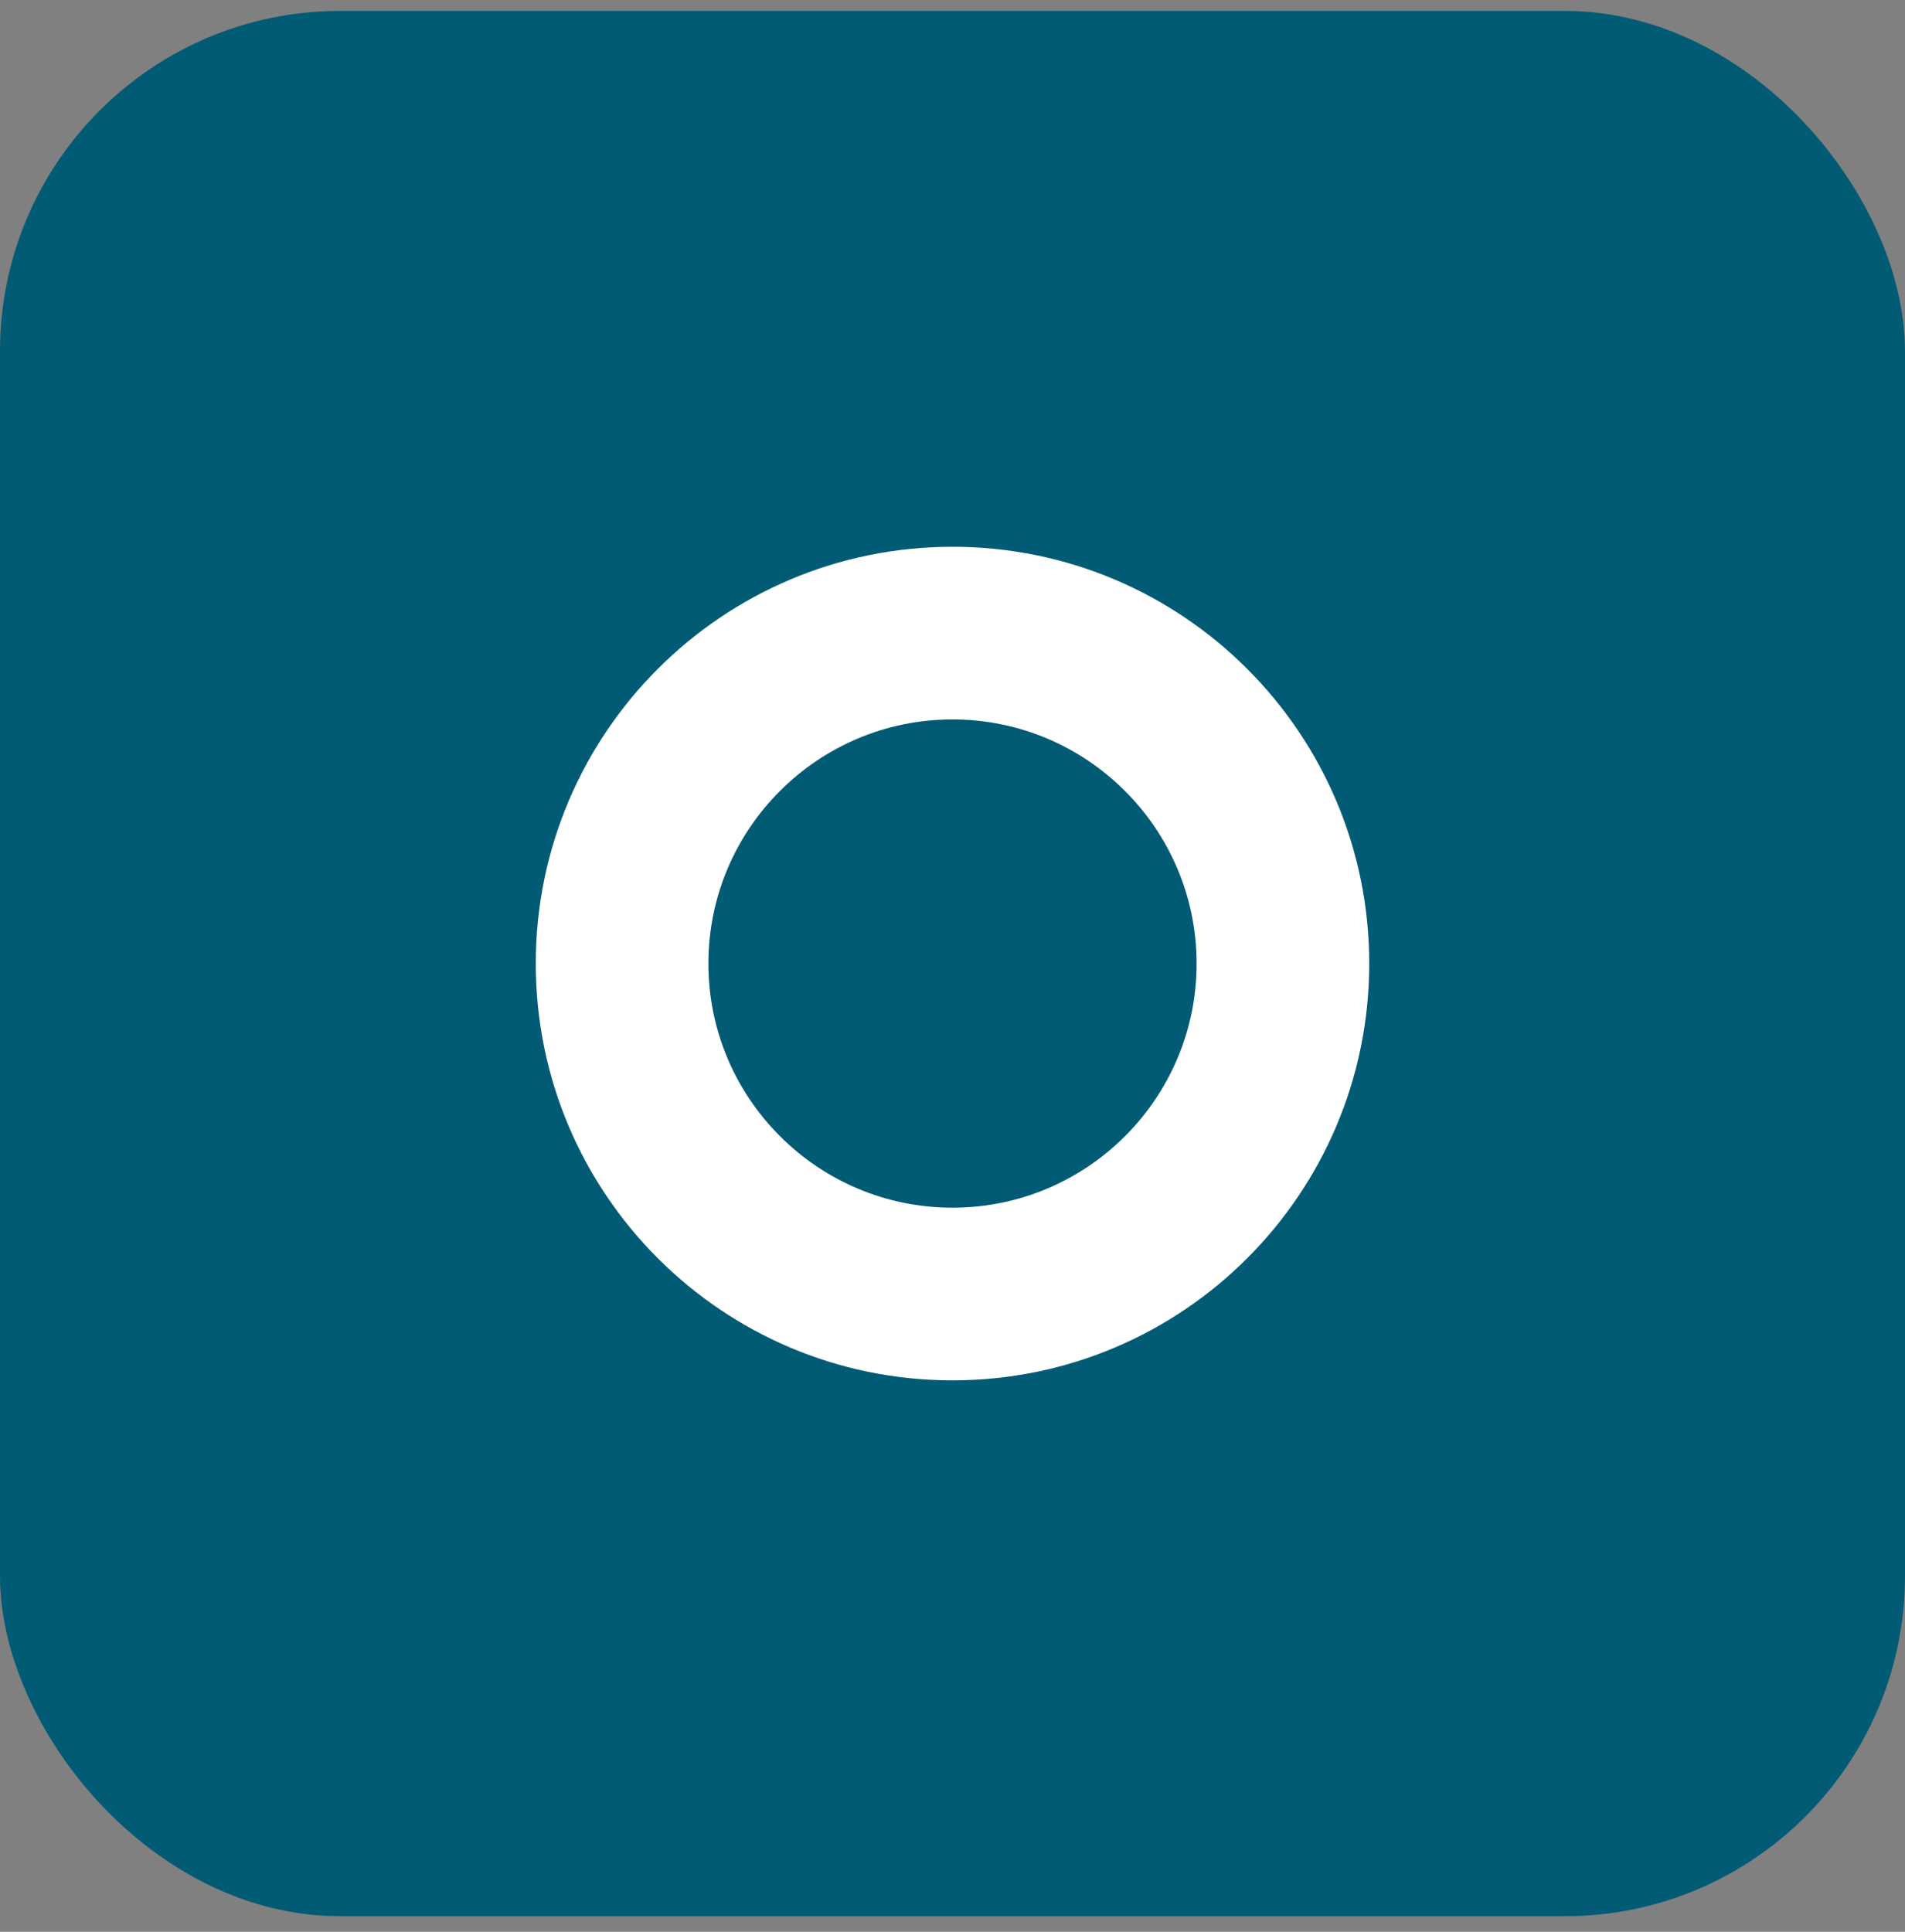
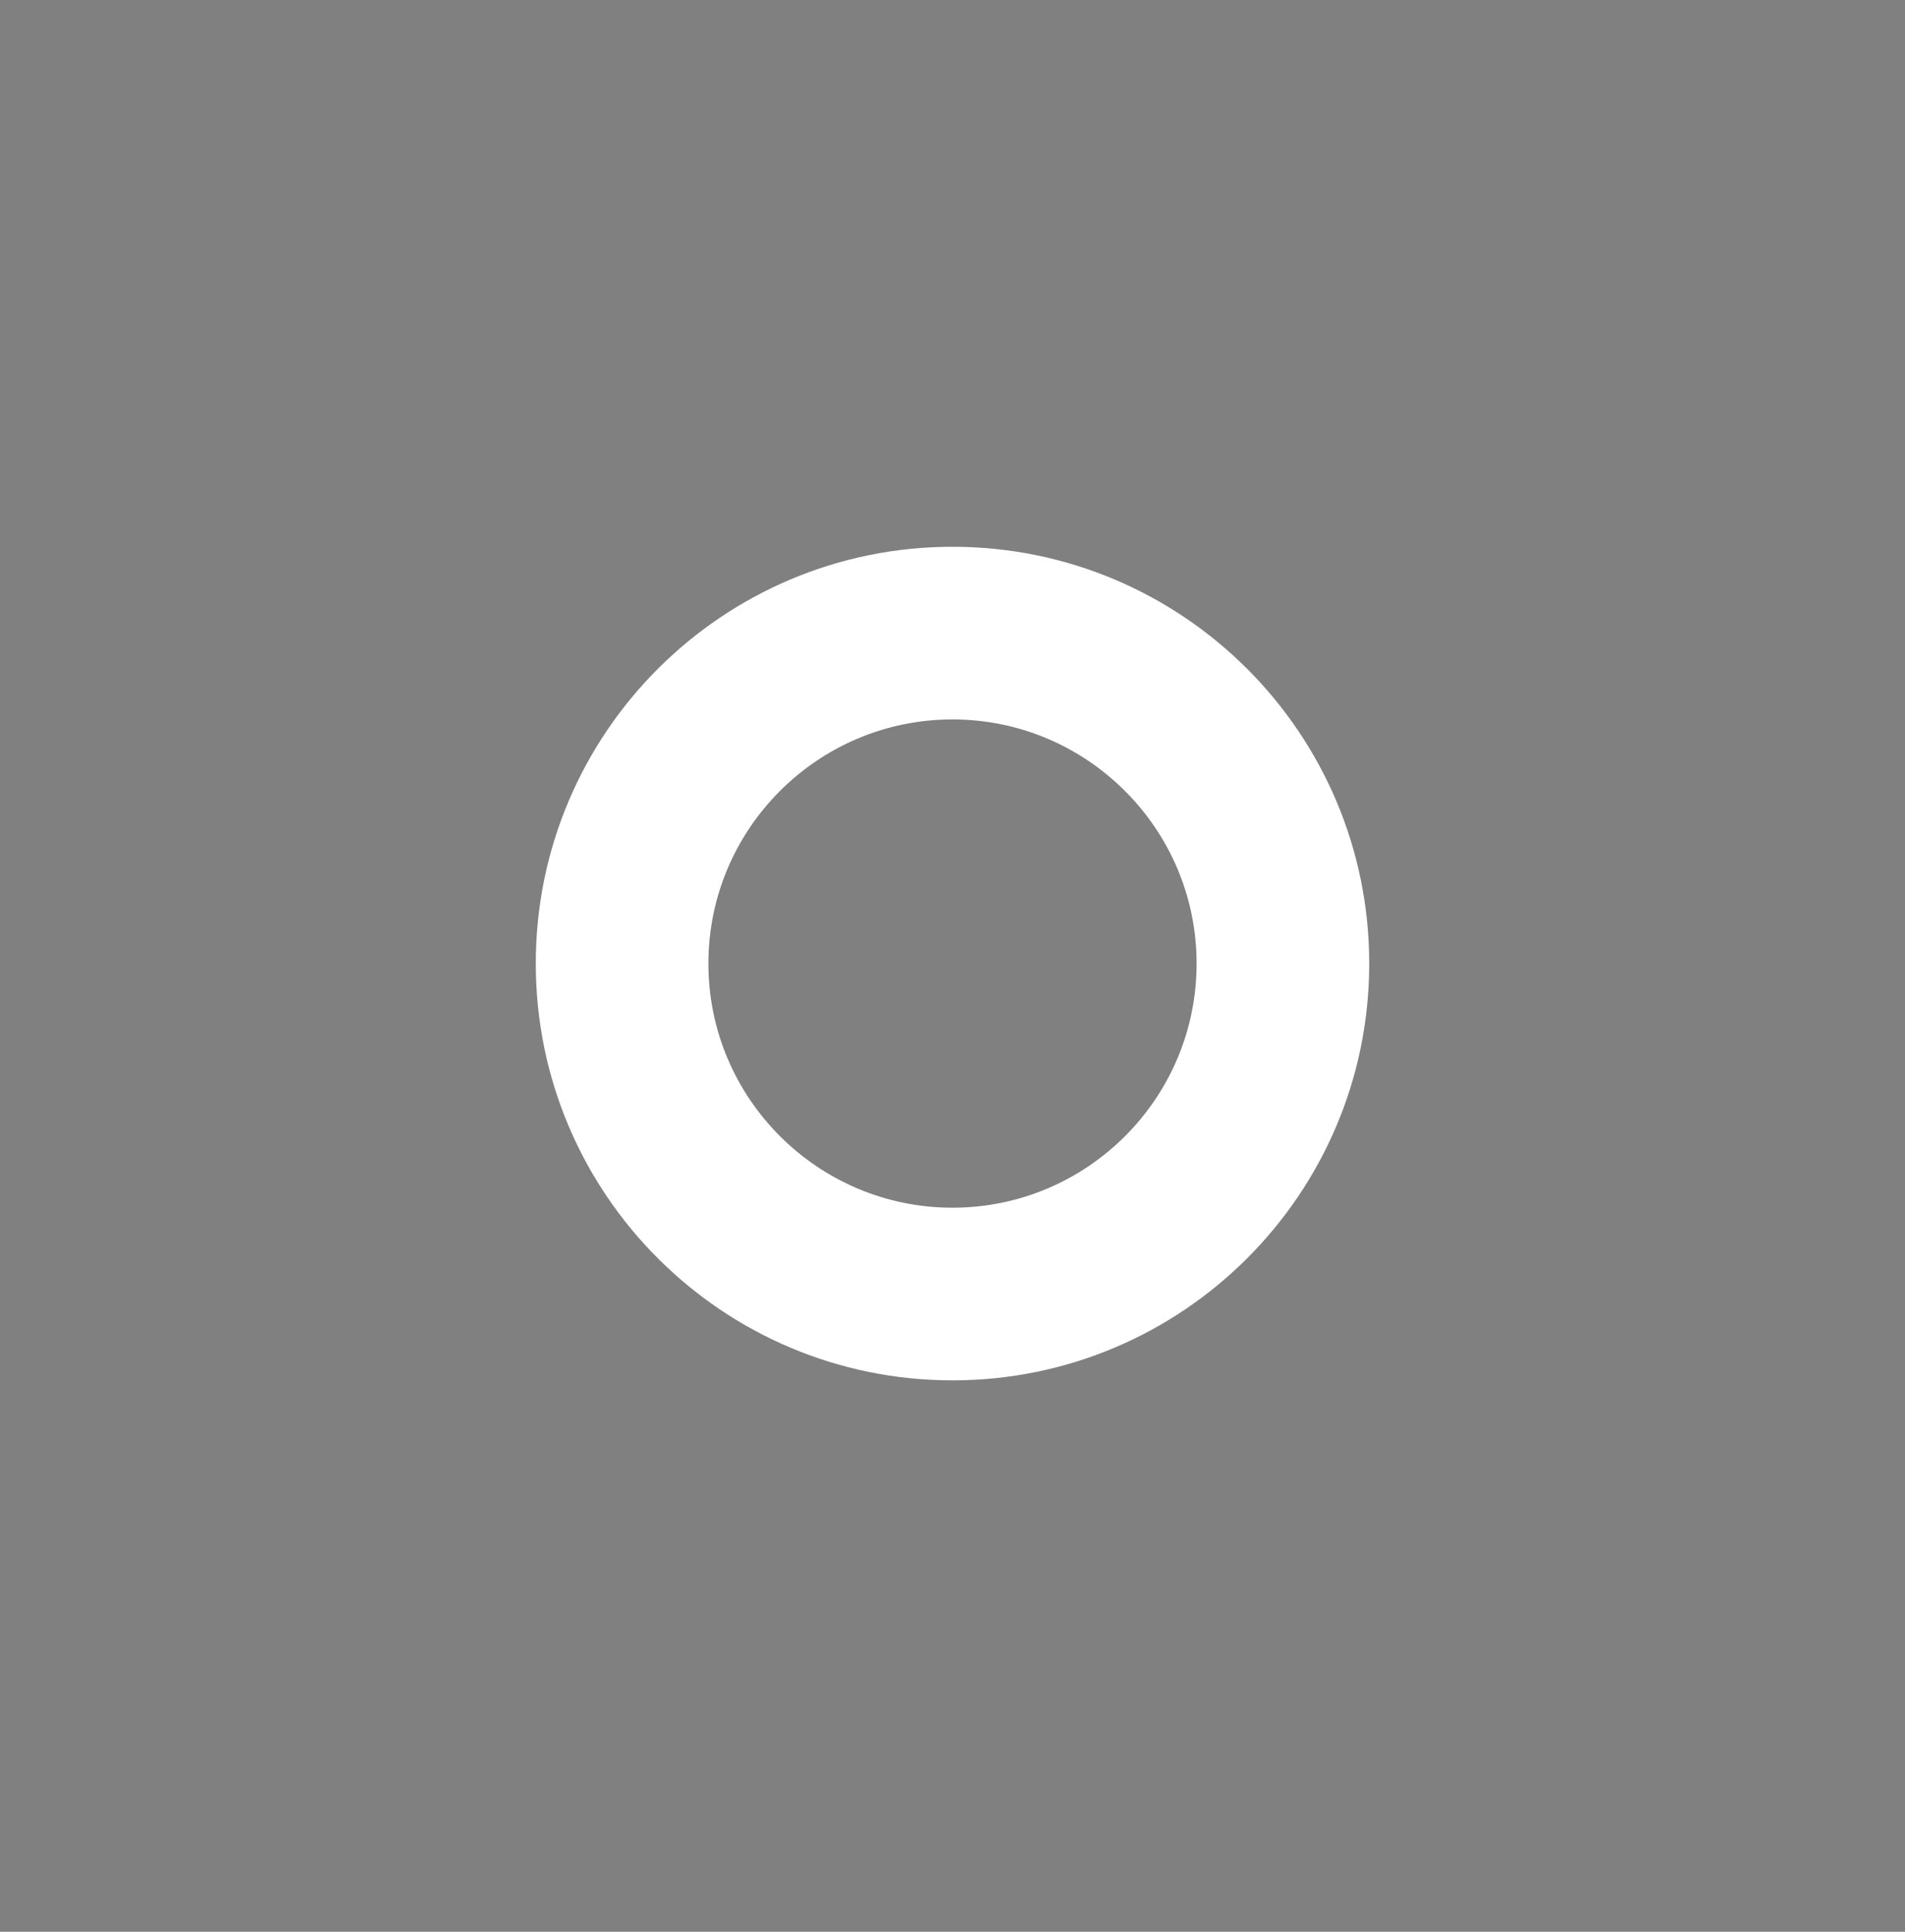
<svg xmlns="http://www.w3.org/2000/svg" width="72" height="73" viewBox="0 0 72 73" fill="none">
  <rect x="0" y="0" width="72" height="73" fill="#808080" stroke="none" />
-   <rect y="0.412" width="72" height="72" rx="12.857" fill="#025B74" />
  <path d="M36 27.186C41.083 27.186 45.226 31.322 45.226 36.412C45.226 41.502 41.09 45.638 36 45.638C30.91 45.638 26.774 41.502 26.774 36.412C26.774 31.322 30.91 27.186 36 27.186ZM36 20.662C27.301 20.662 20.25 27.713 20.25 36.412C20.25 45.111 27.301 52.162 36 52.162C44.699 52.162 51.75 45.111 51.75 36.412C51.75 27.713 44.699 20.662 36 20.662Z" fill="white" />
</svg>